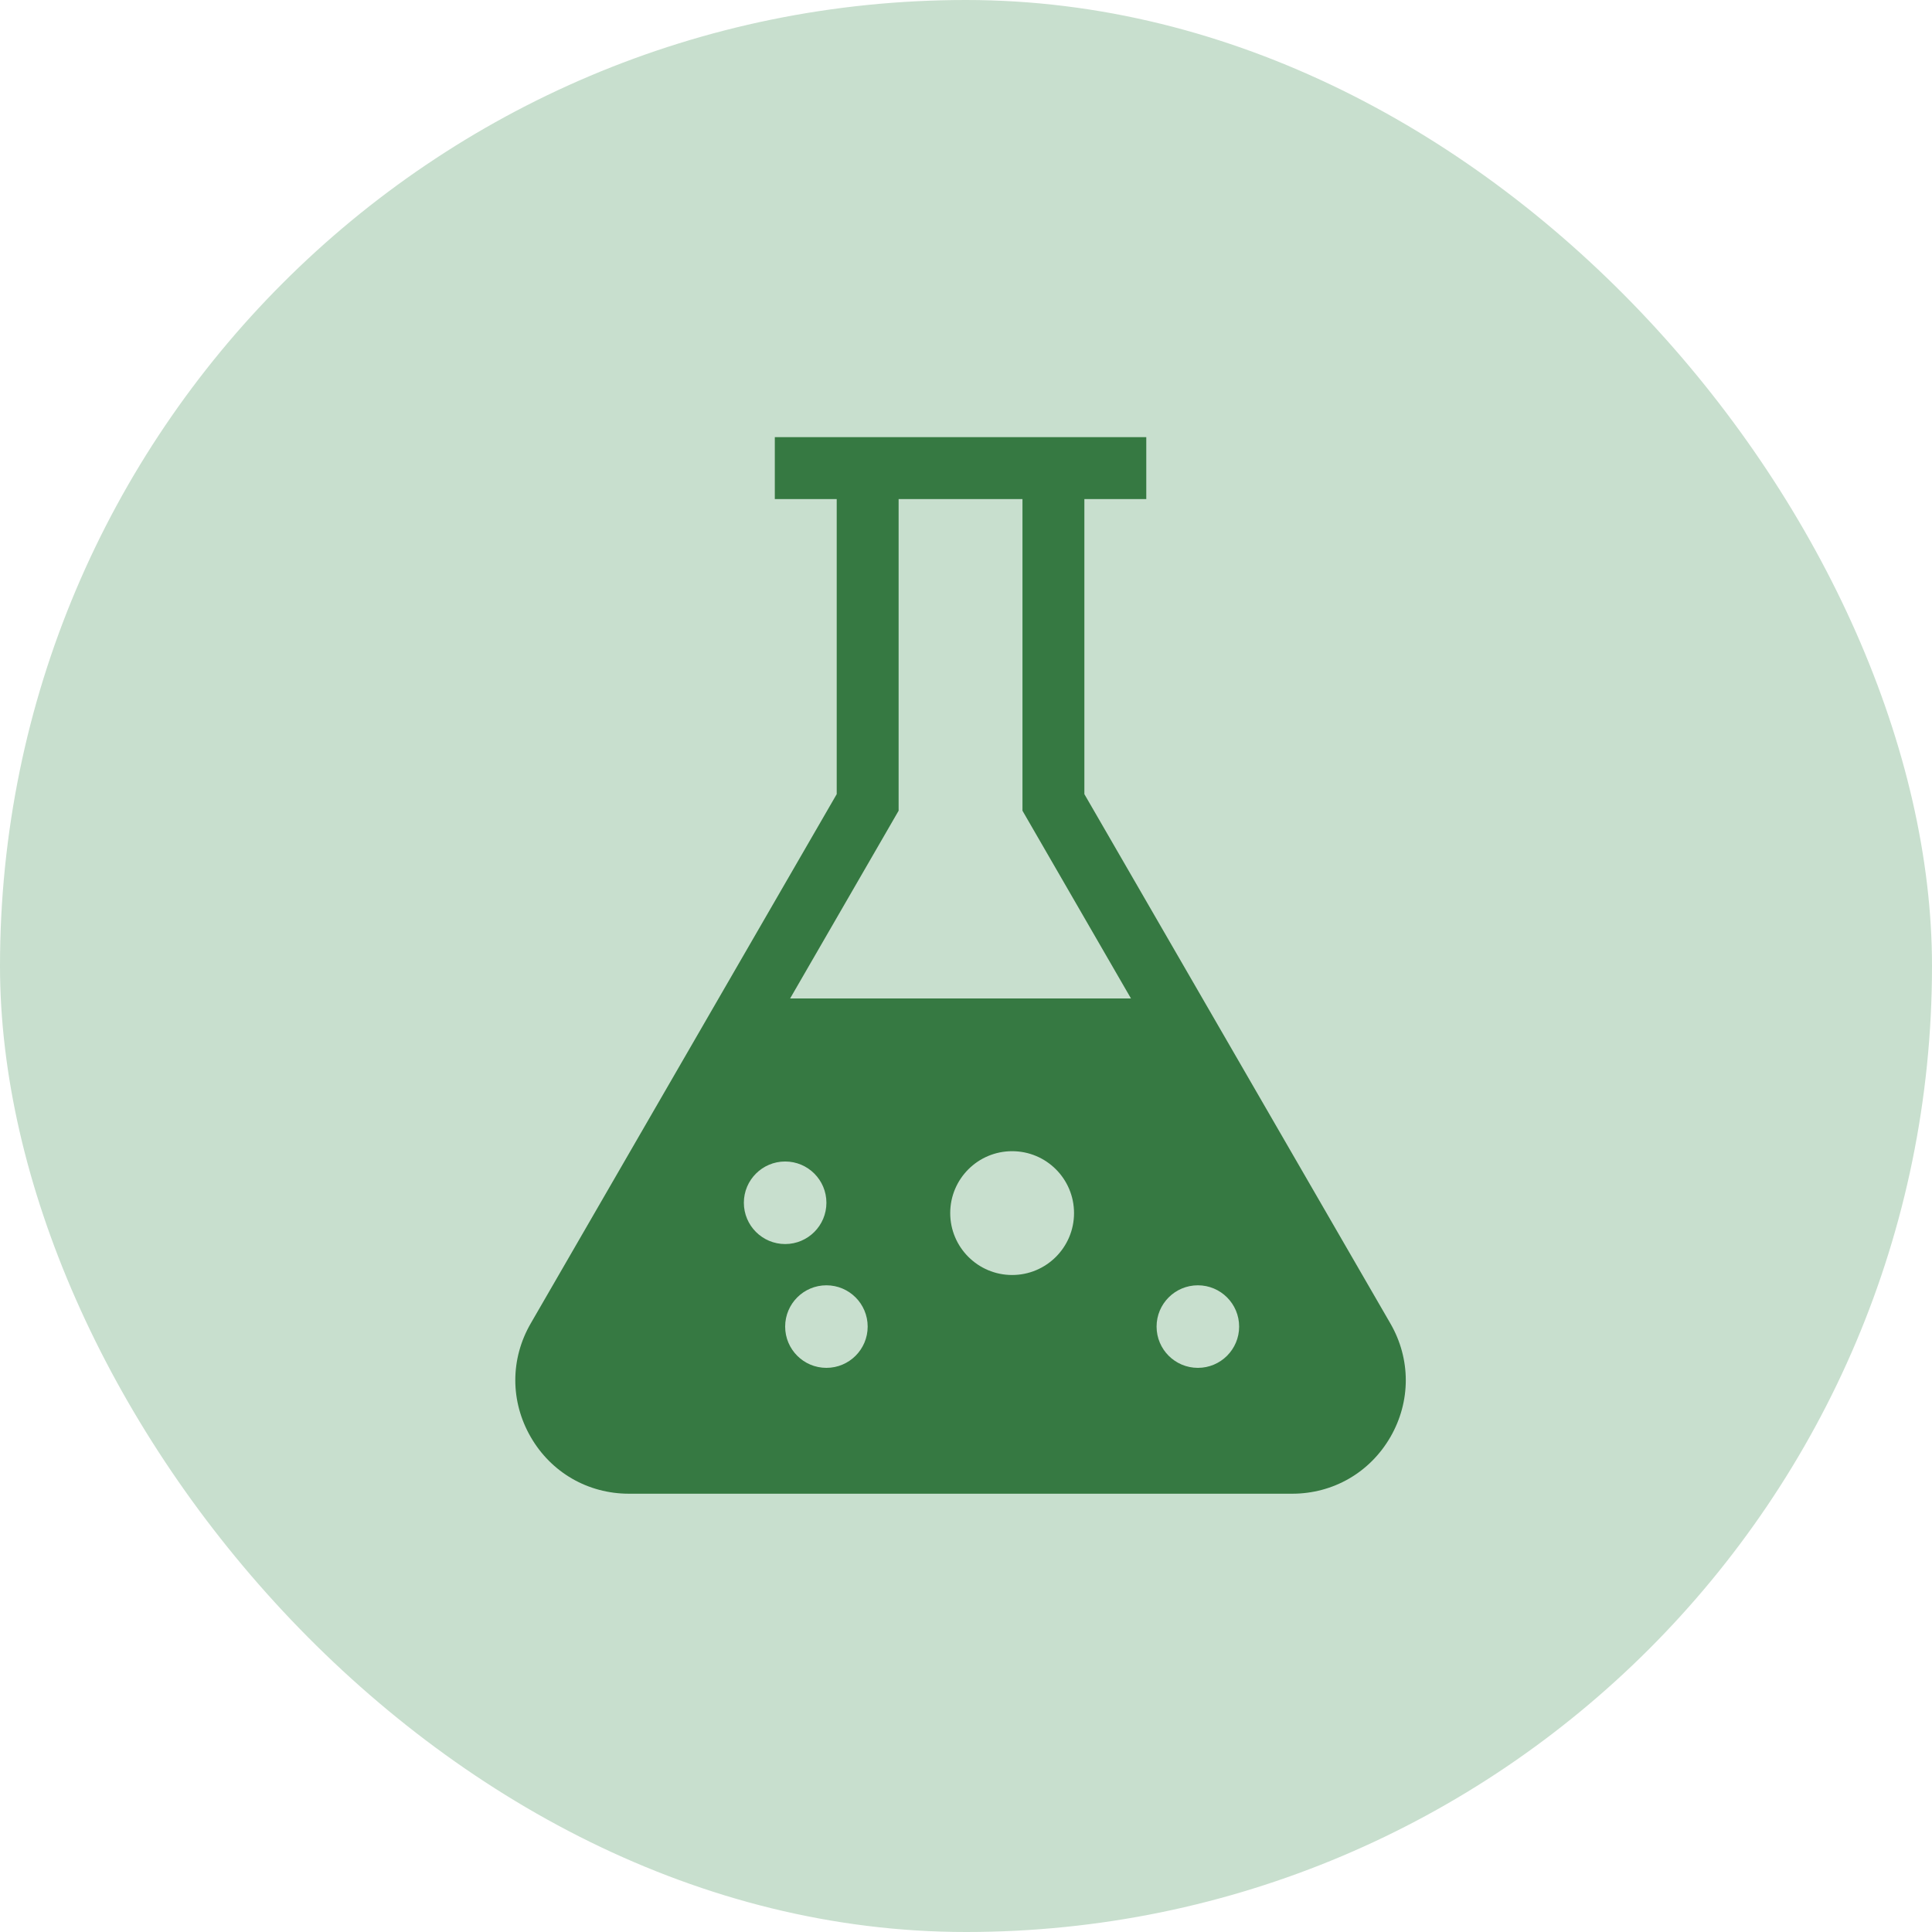
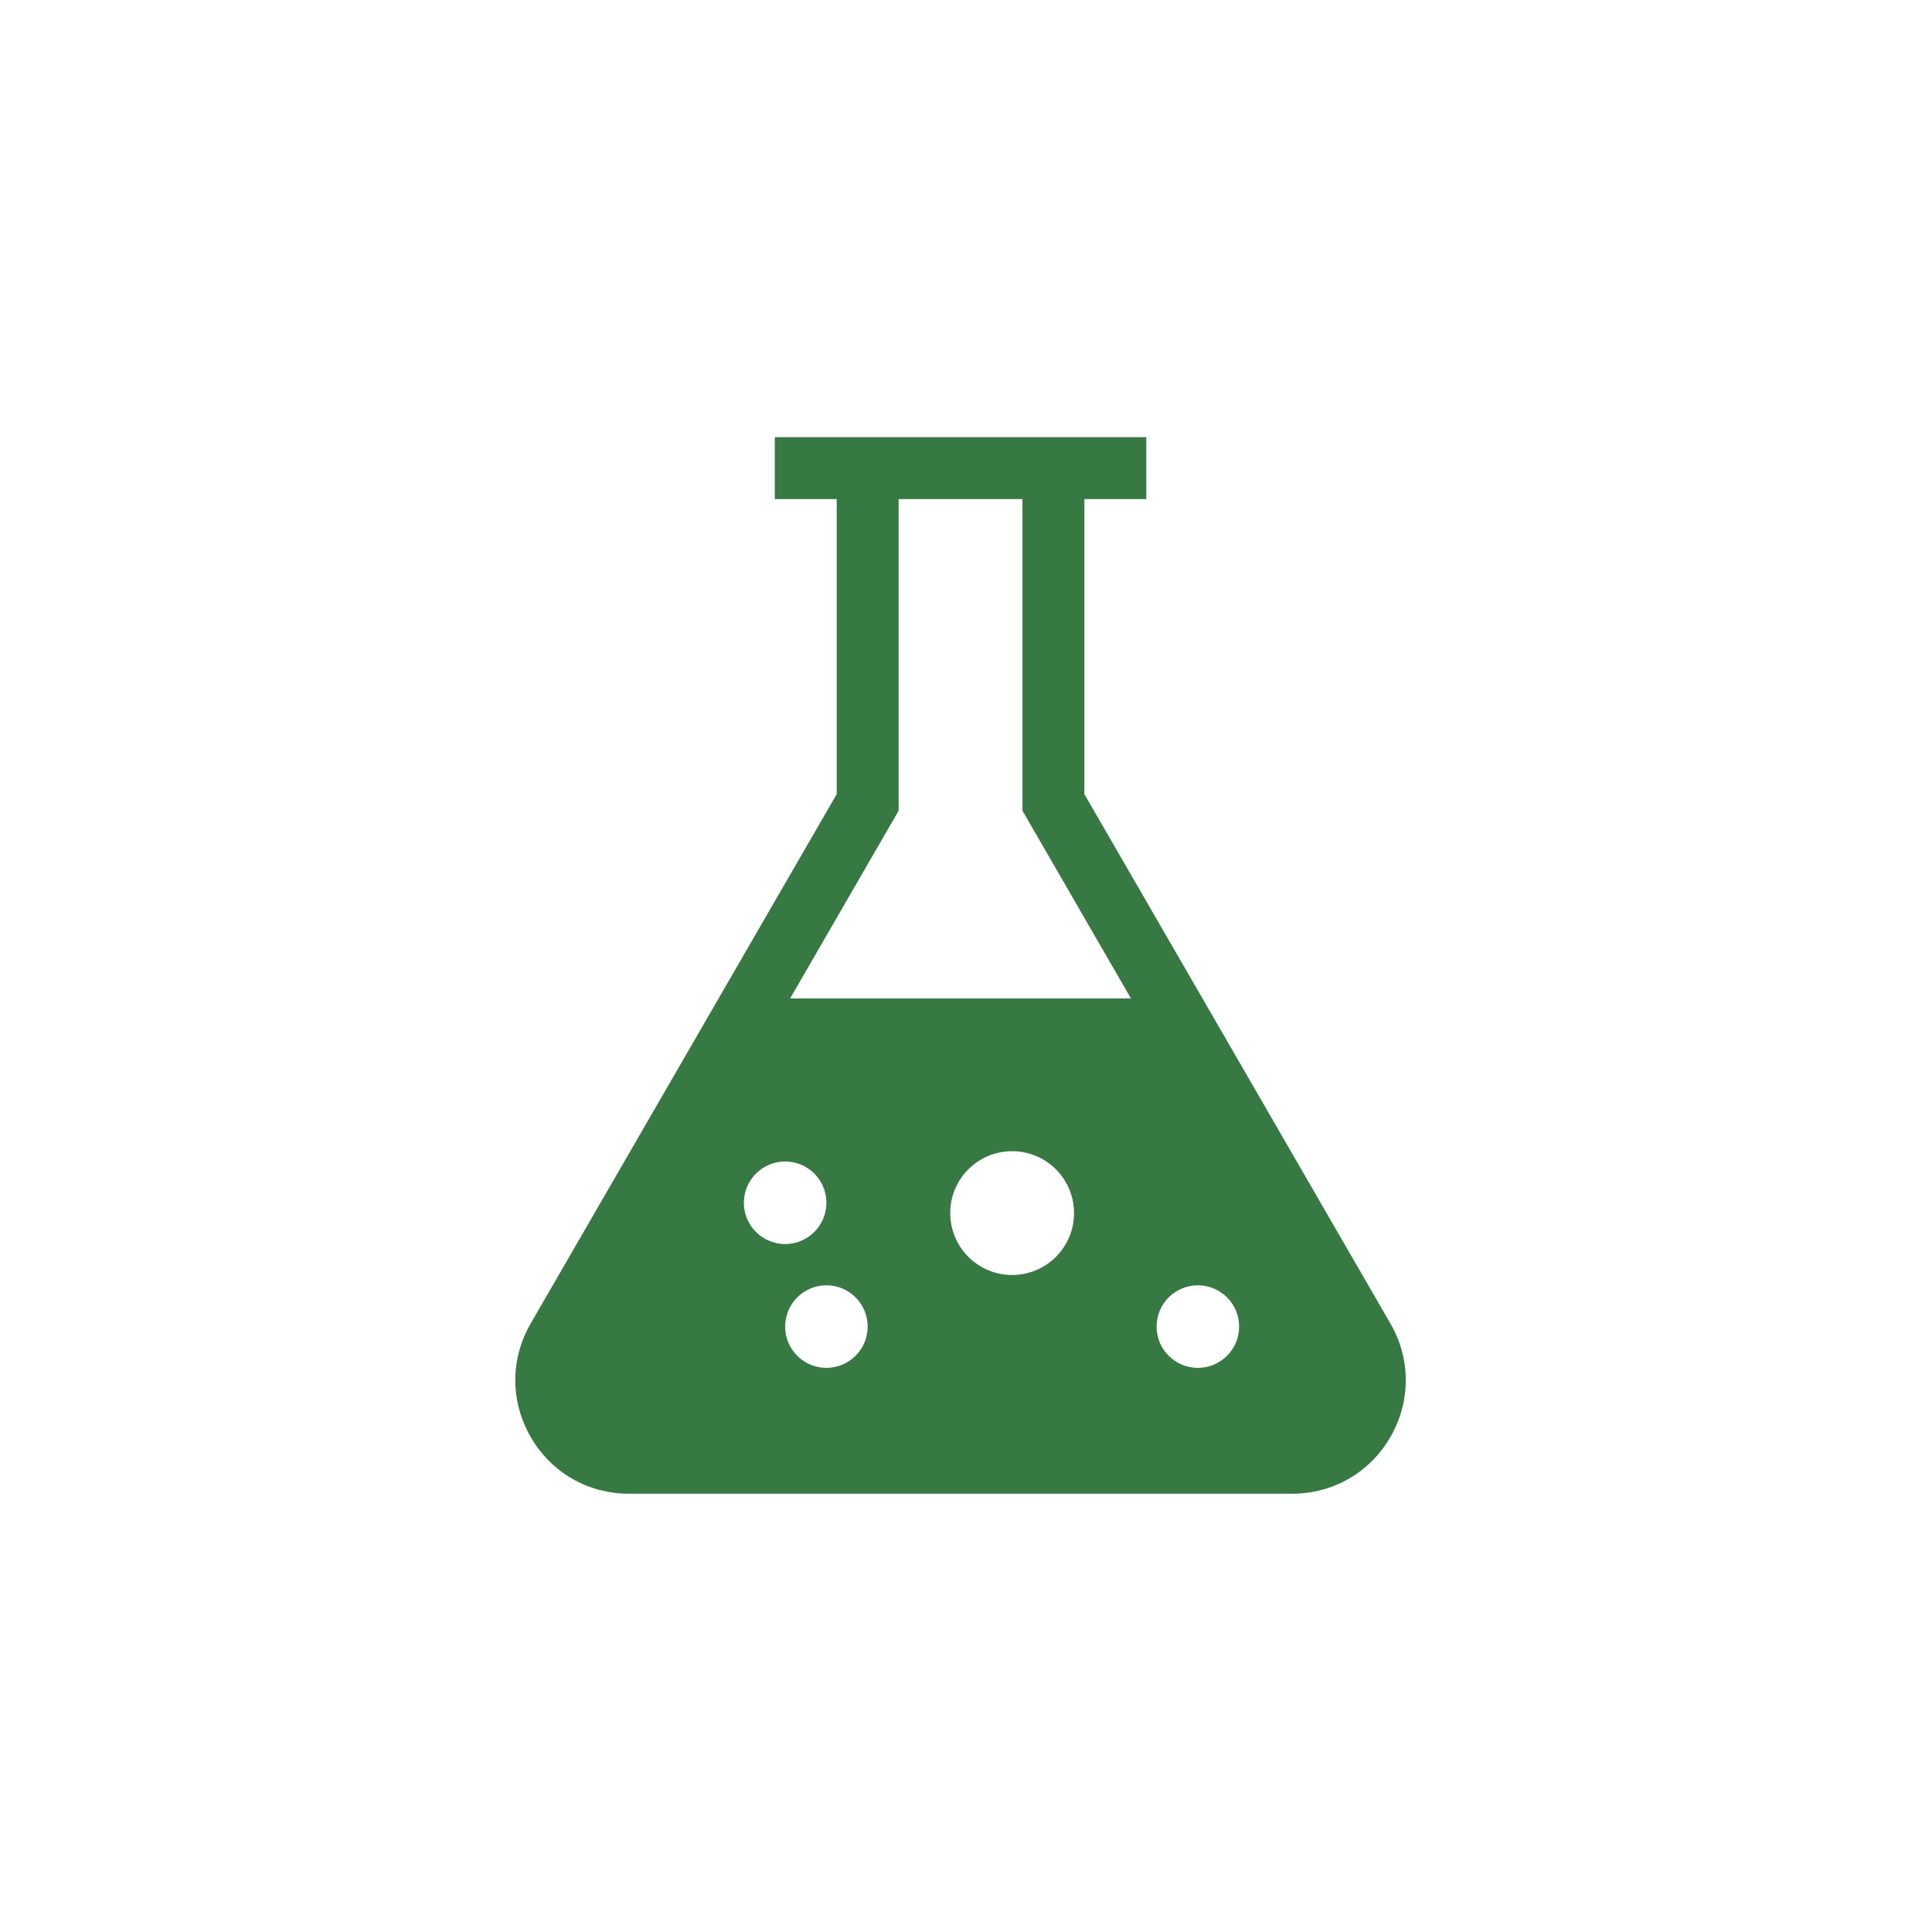
<svg xmlns="http://www.w3.org/2000/svg" fill="none" viewBox="0 0 48 48" height="48" width="48">
-   <rect fill="#C8DFCE" rx="24" height="48" width="48" />
  <path fill="#367942" d="M34.543 32.88L26.941 19.73V12.399H28.479V10.861H19.25V12.399H20.788V19.73L13.186 32.88C12.675 33.763 12.675 34.817 13.185 35.701C13.694 36.584 14.607 37.111 15.627 37.111H32.102C33.122 37.111 34.035 36.584 34.545 35.701C35.054 34.817 35.054 33.763 34.543 32.88ZM18.481 29.882C18.481 29.316 18.941 28.857 19.507 28.857C20.073 28.857 20.532 29.316 20.532 29.882C20.532 30.449 20.073 30.908 19.507 30.908C18.941 30.908 18.481 30.449 18.481 29.882ZM20.532 33.984C19.966 33.984 19.507 33.525 19.507 32.959C19.507 32.392 19.966 31.933 20.532 31.933C21.098 31.933 21.557 32.392 21.557 32.959C21.557 33.525 21.098 33.984 20.532 33.984ZM25.146 31.677C24.297 31.677 23.608 30.988 23.608 30.139C23.608 29.289 24.297 28.601 25.146 28.601C25.996 28.601 26.684 29.289 26.684 30.139C26.684 30.988 25.996 31.677 25.146 31.677ZM19.63 24.807L22.326 20.142V12.399H25.403V20.142L28.099 24.807H19.63ZM29.761 33.984C29.194 33.984 28.735 33.525 28.735 32.959C28.735 32.392 29.194 31.933 29.761 31.933C30.327 31.933 30.786 32.392 30.786 32.959C30.786 33.525 30.327 33.984 29.761 33.984Z" />
</svg>